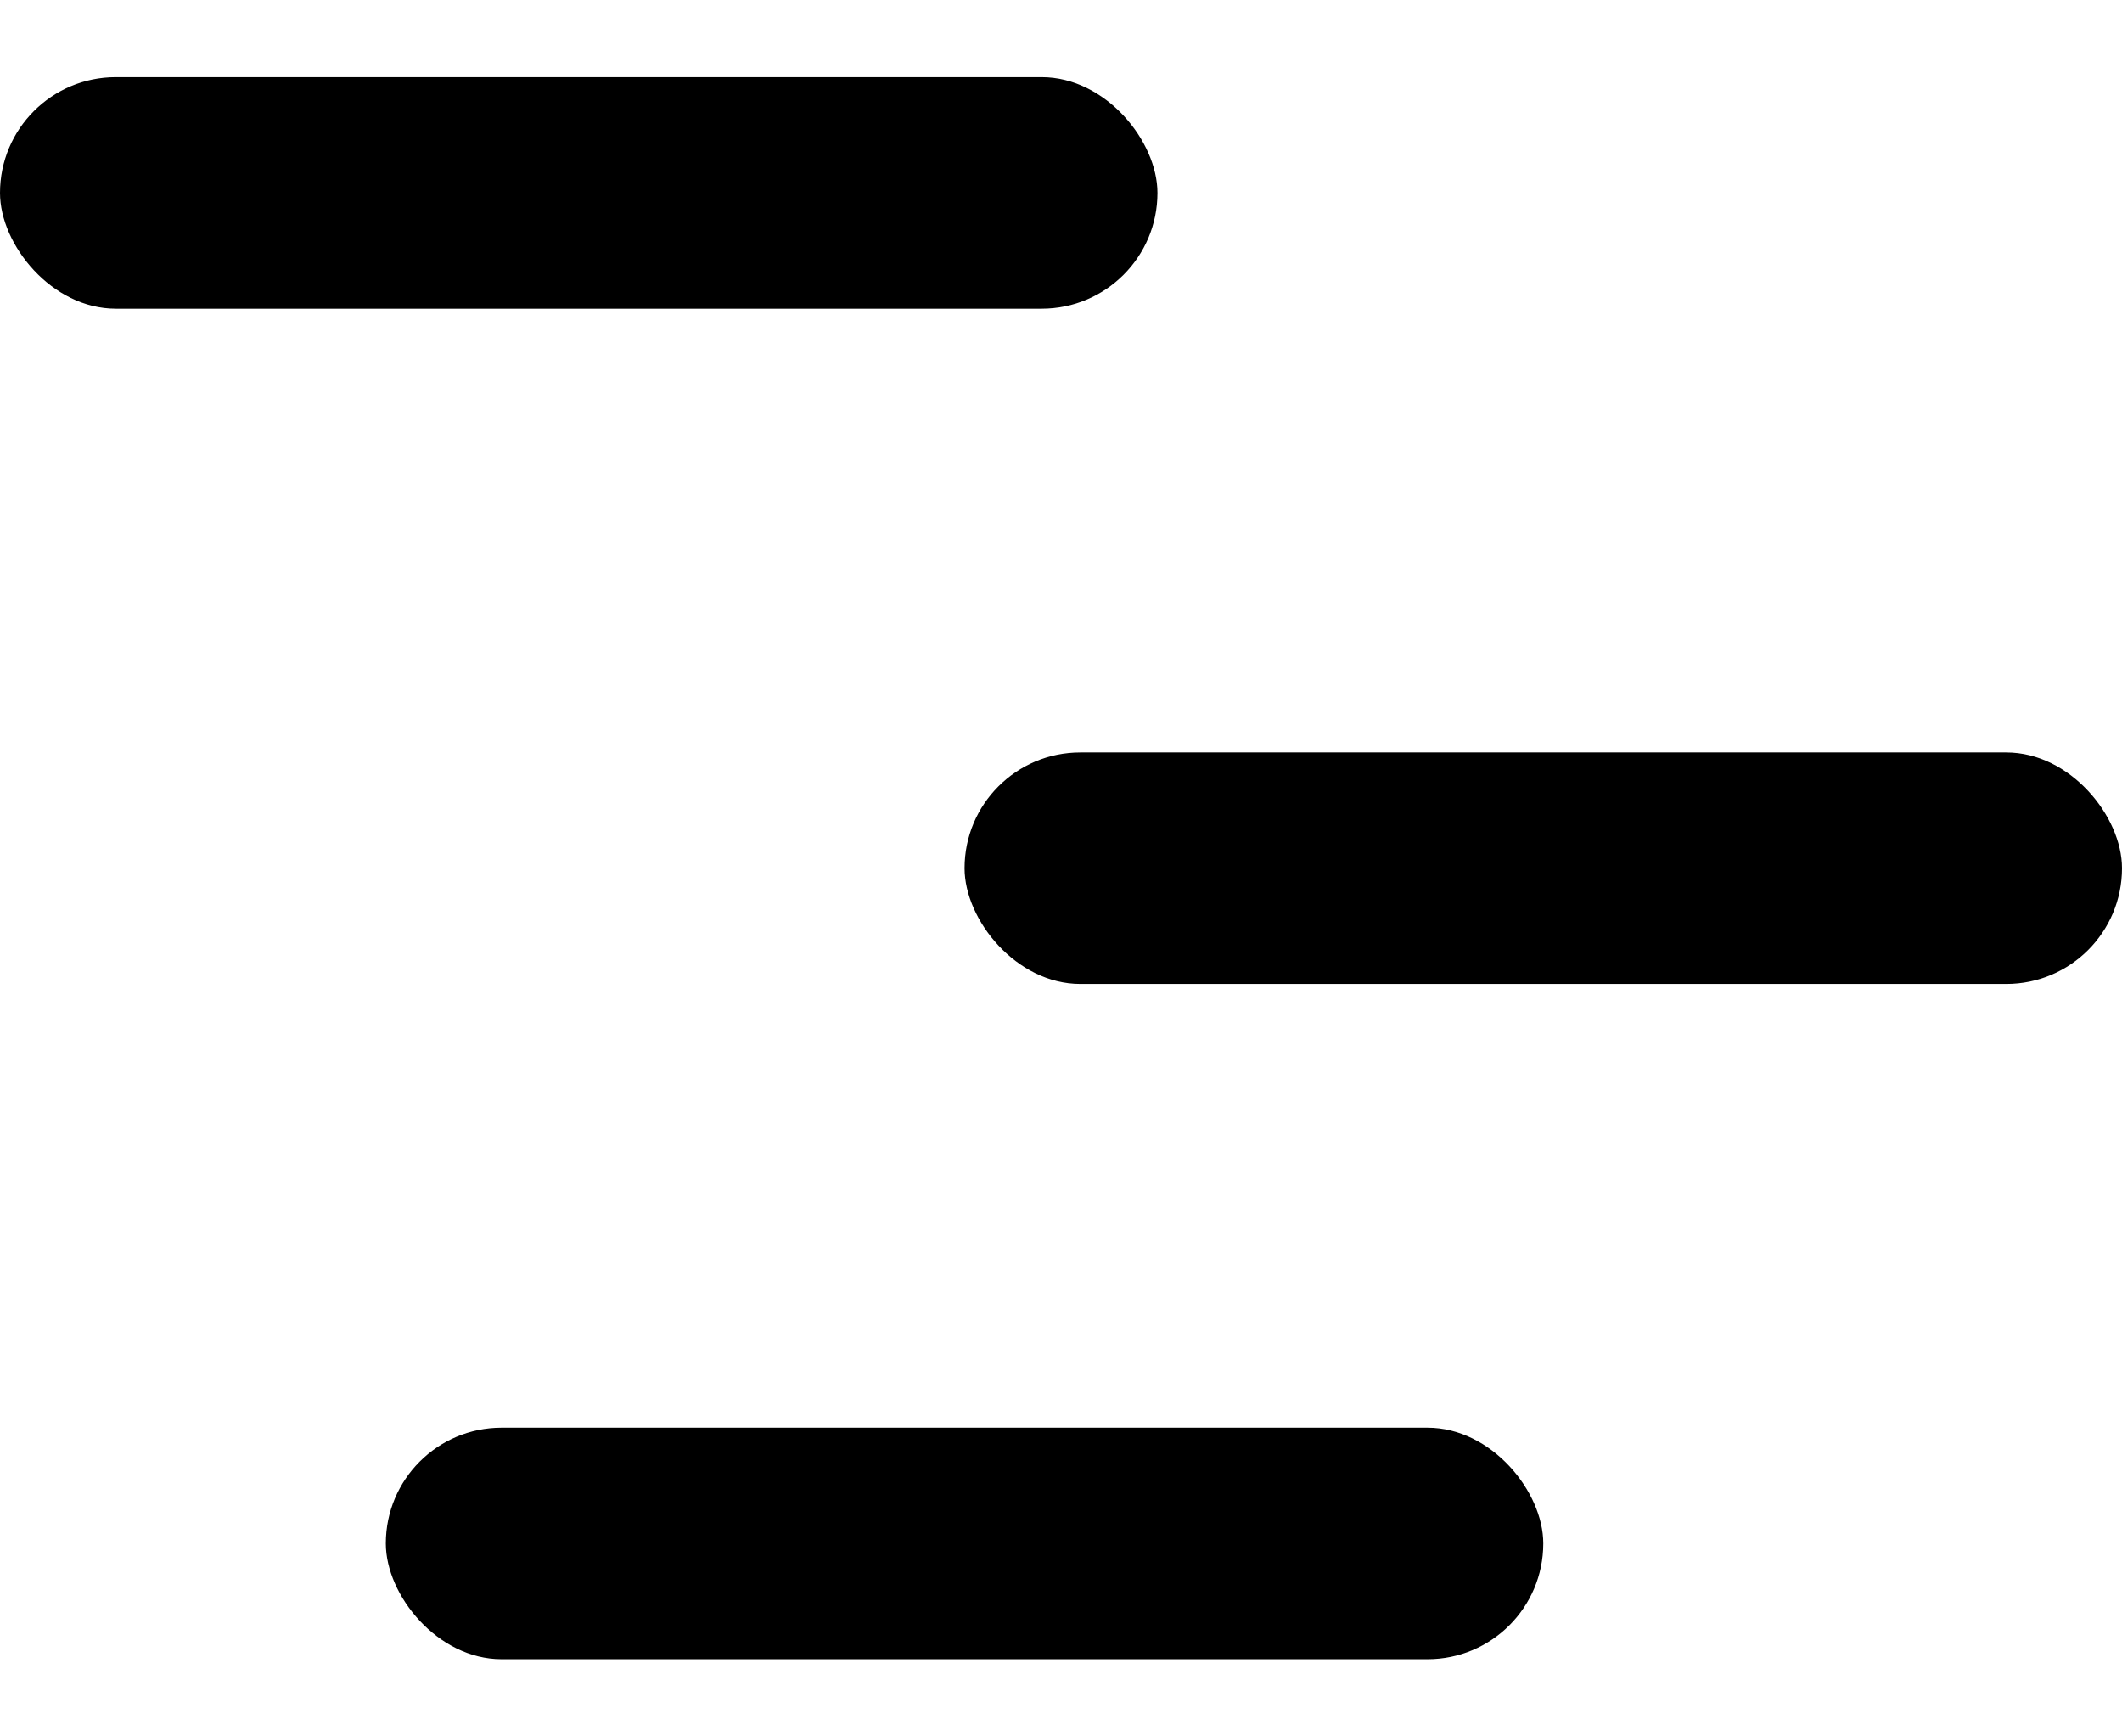
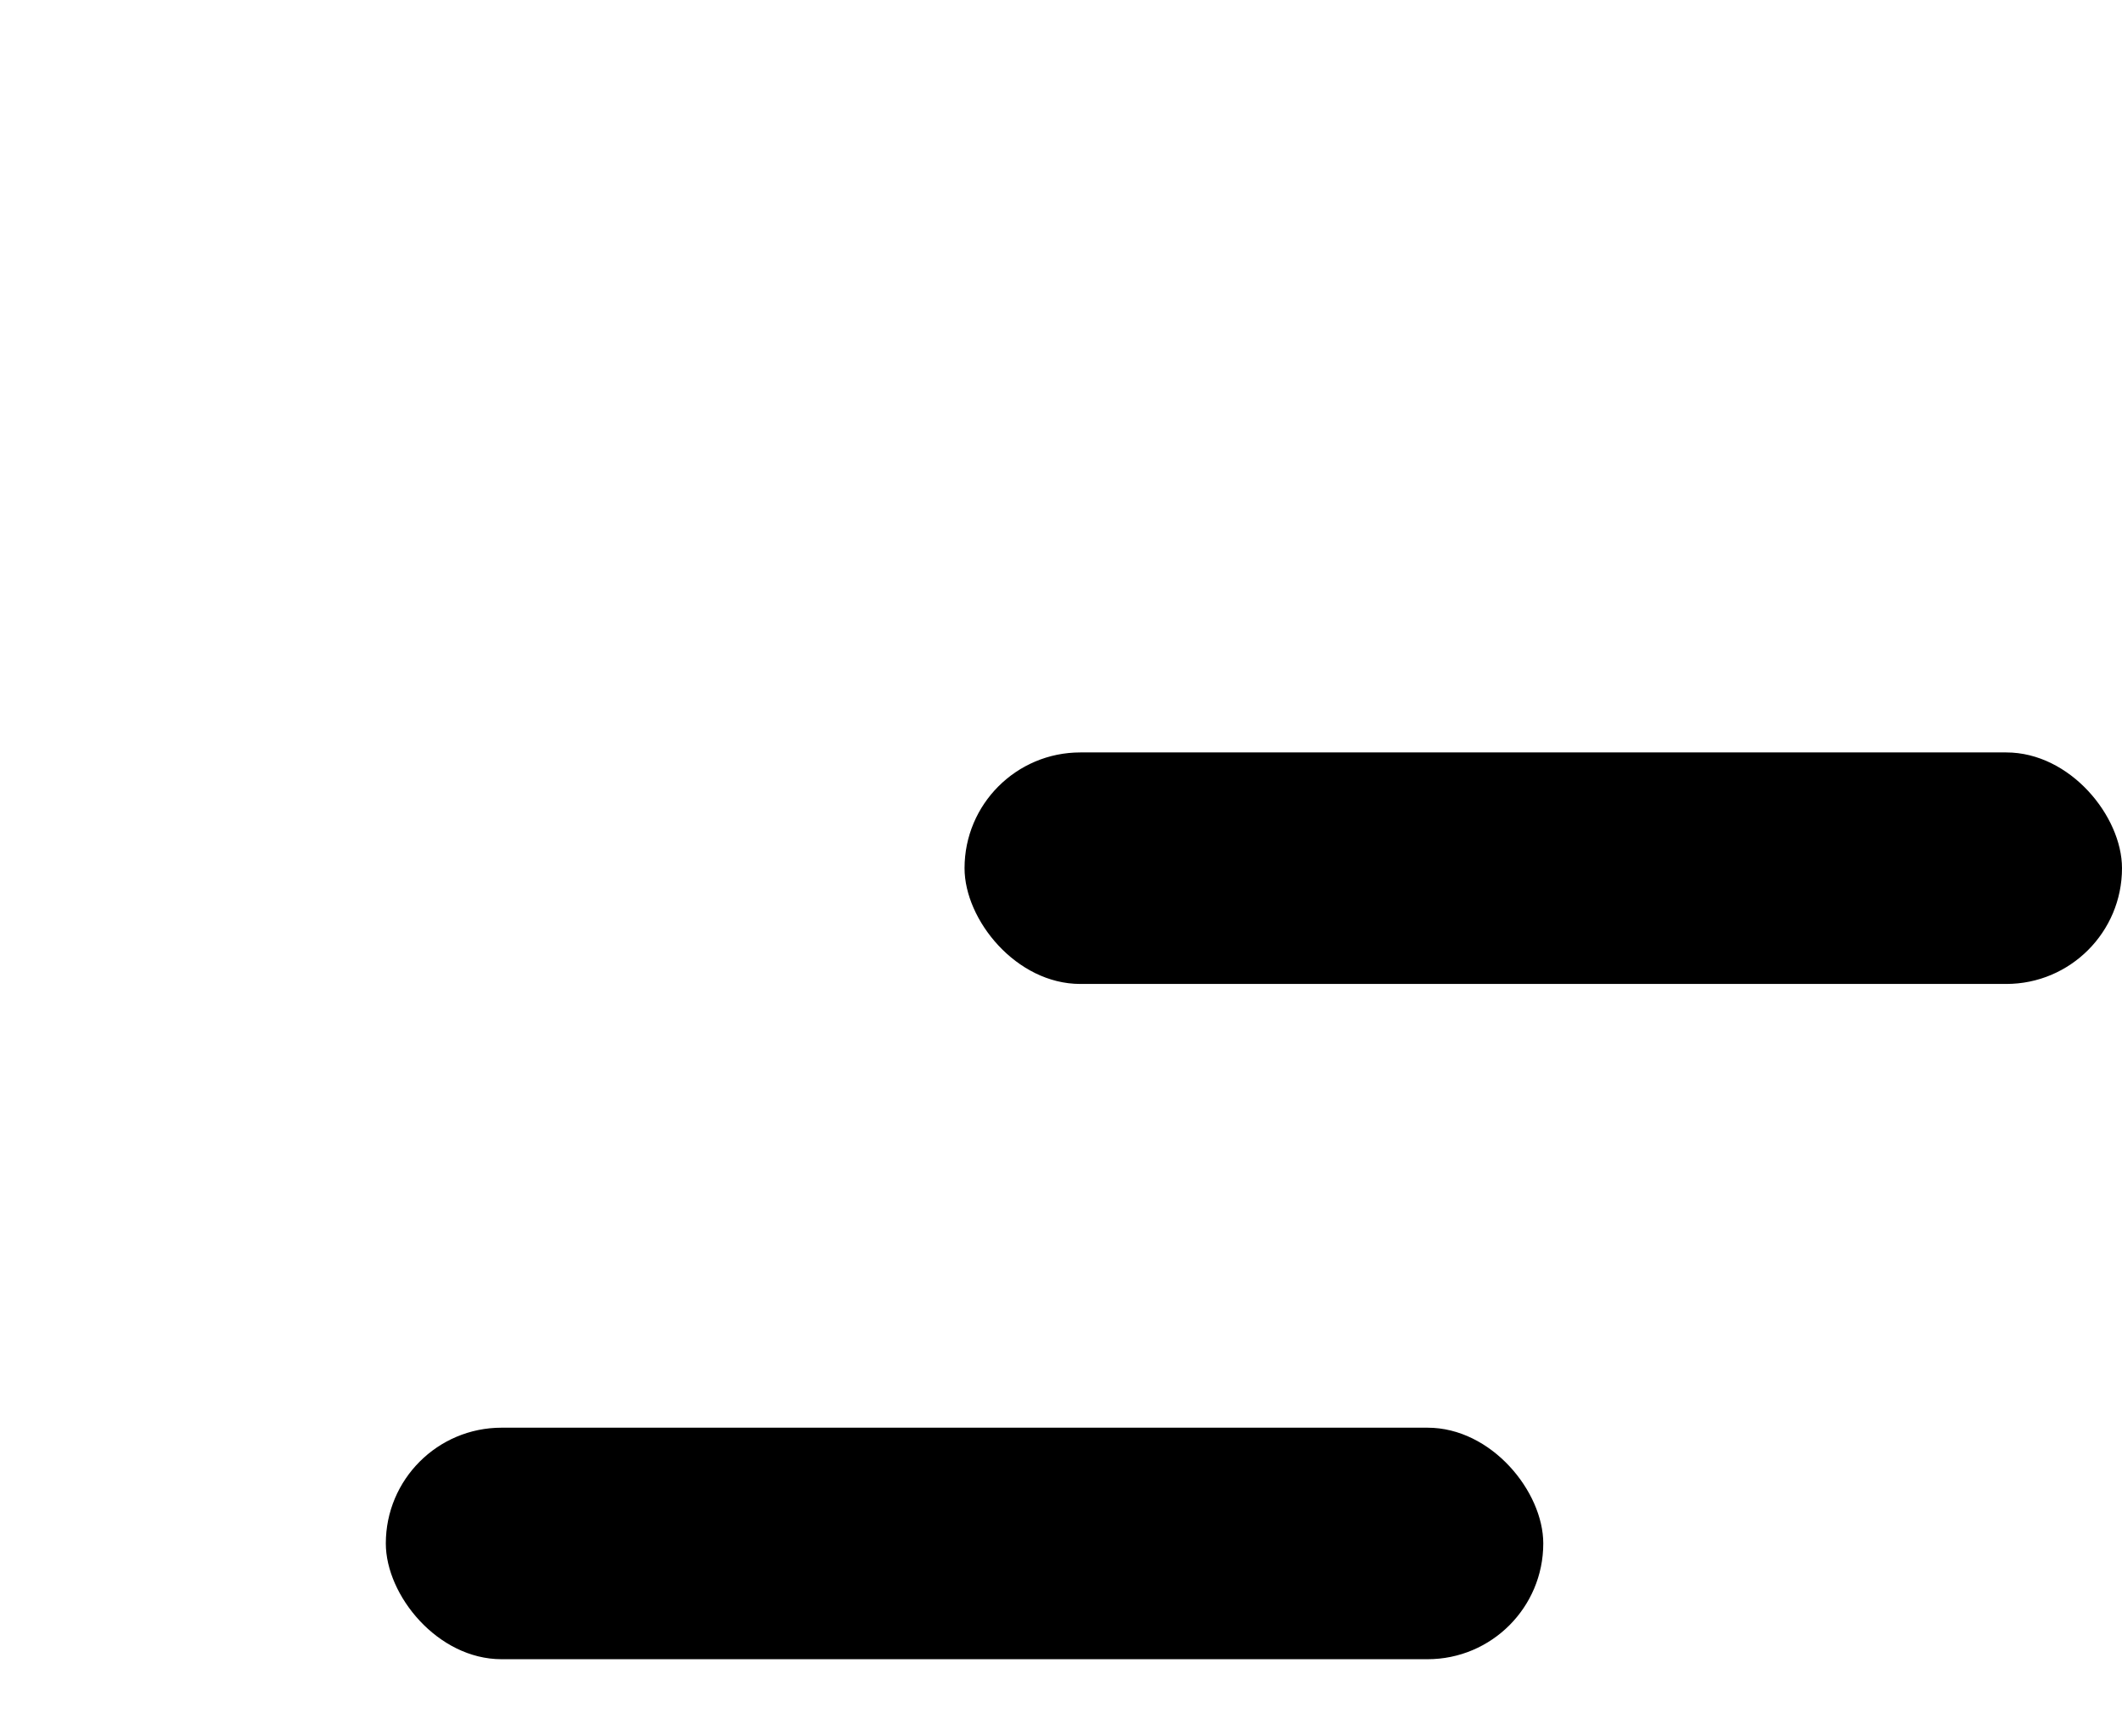
<svg xmlns="http://www.w3.org/2000/svg" width="22" height="18" viewBox="0 0 22 18" fill="none">
-   <rect y="0.8" width="12" height="2.4" rx="1.2" fill="black" />
  <rect x="10" y="7.8" width="12" height="2.4" rx="1.2" fill="black" />
  <rect x="4" y="14.8" width="12" height="2.4" rx="1.2" fill="black" />
</svg>